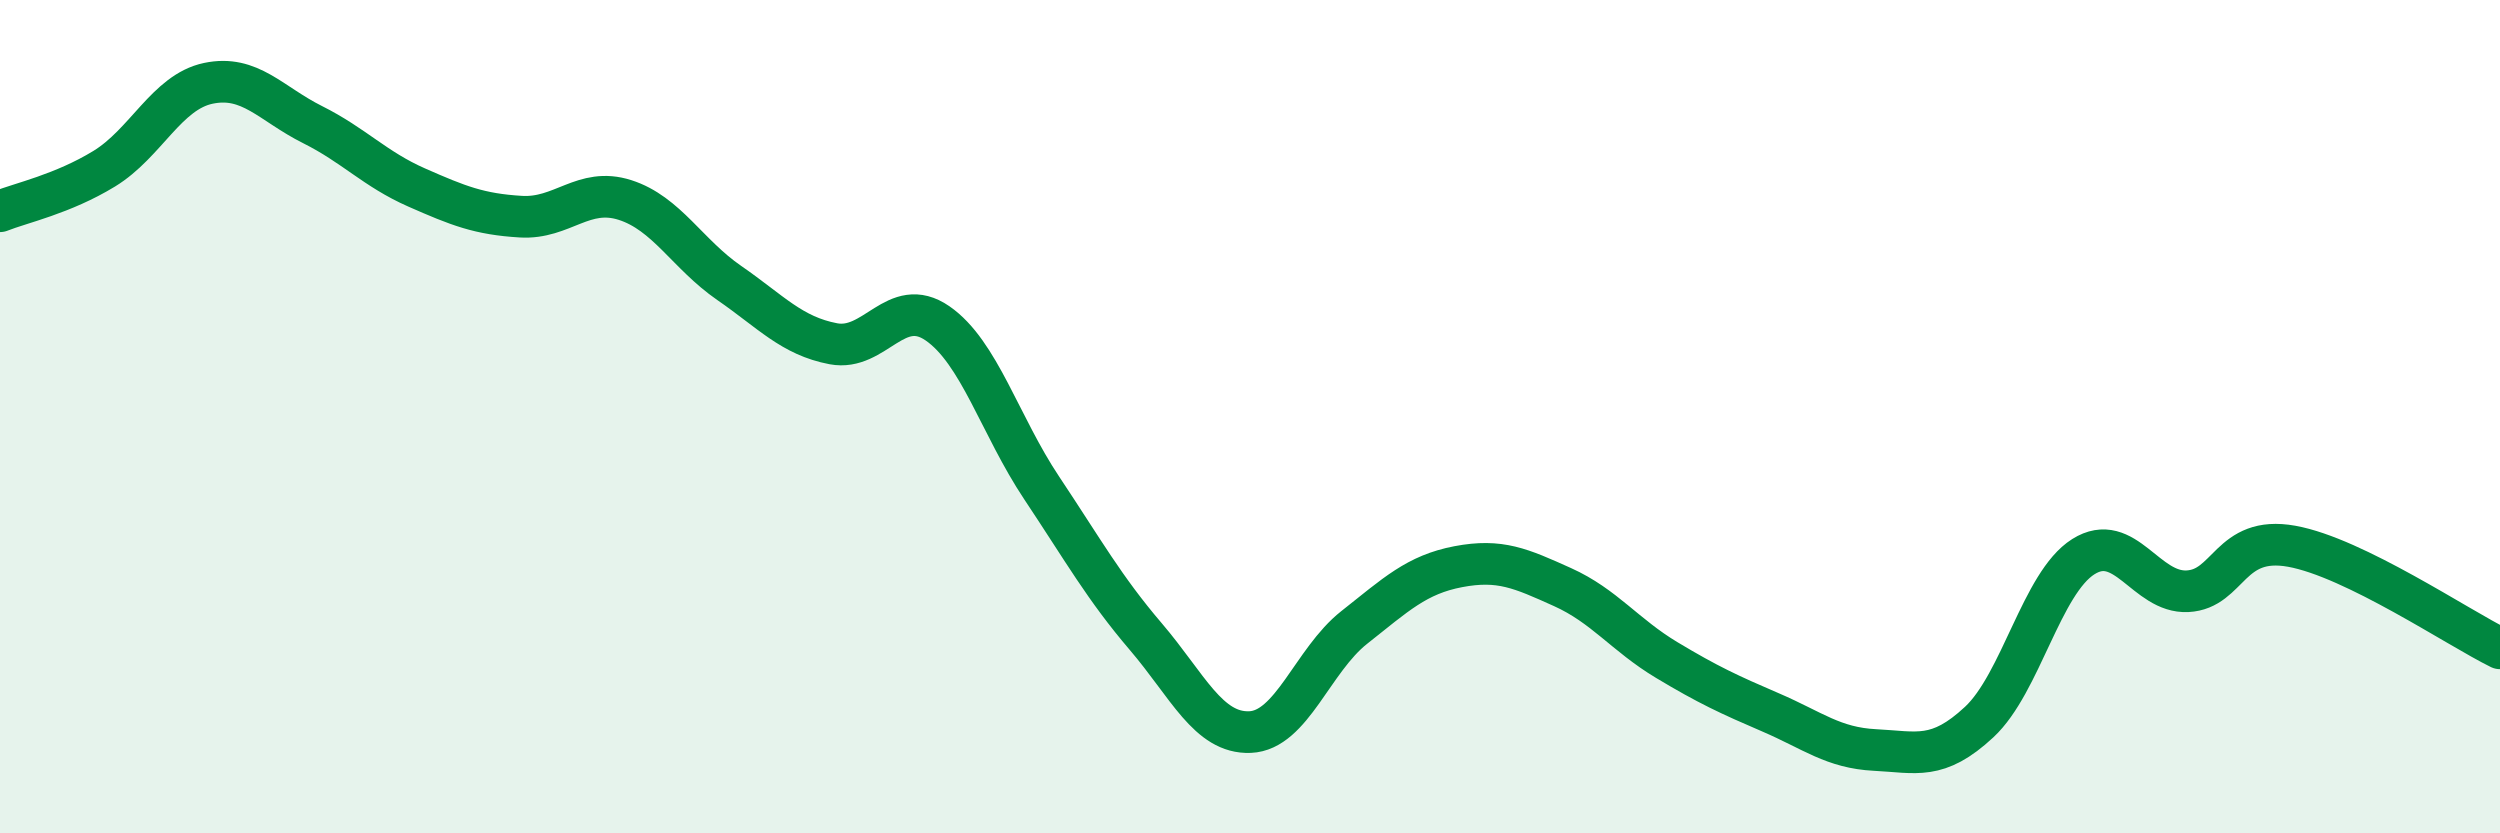
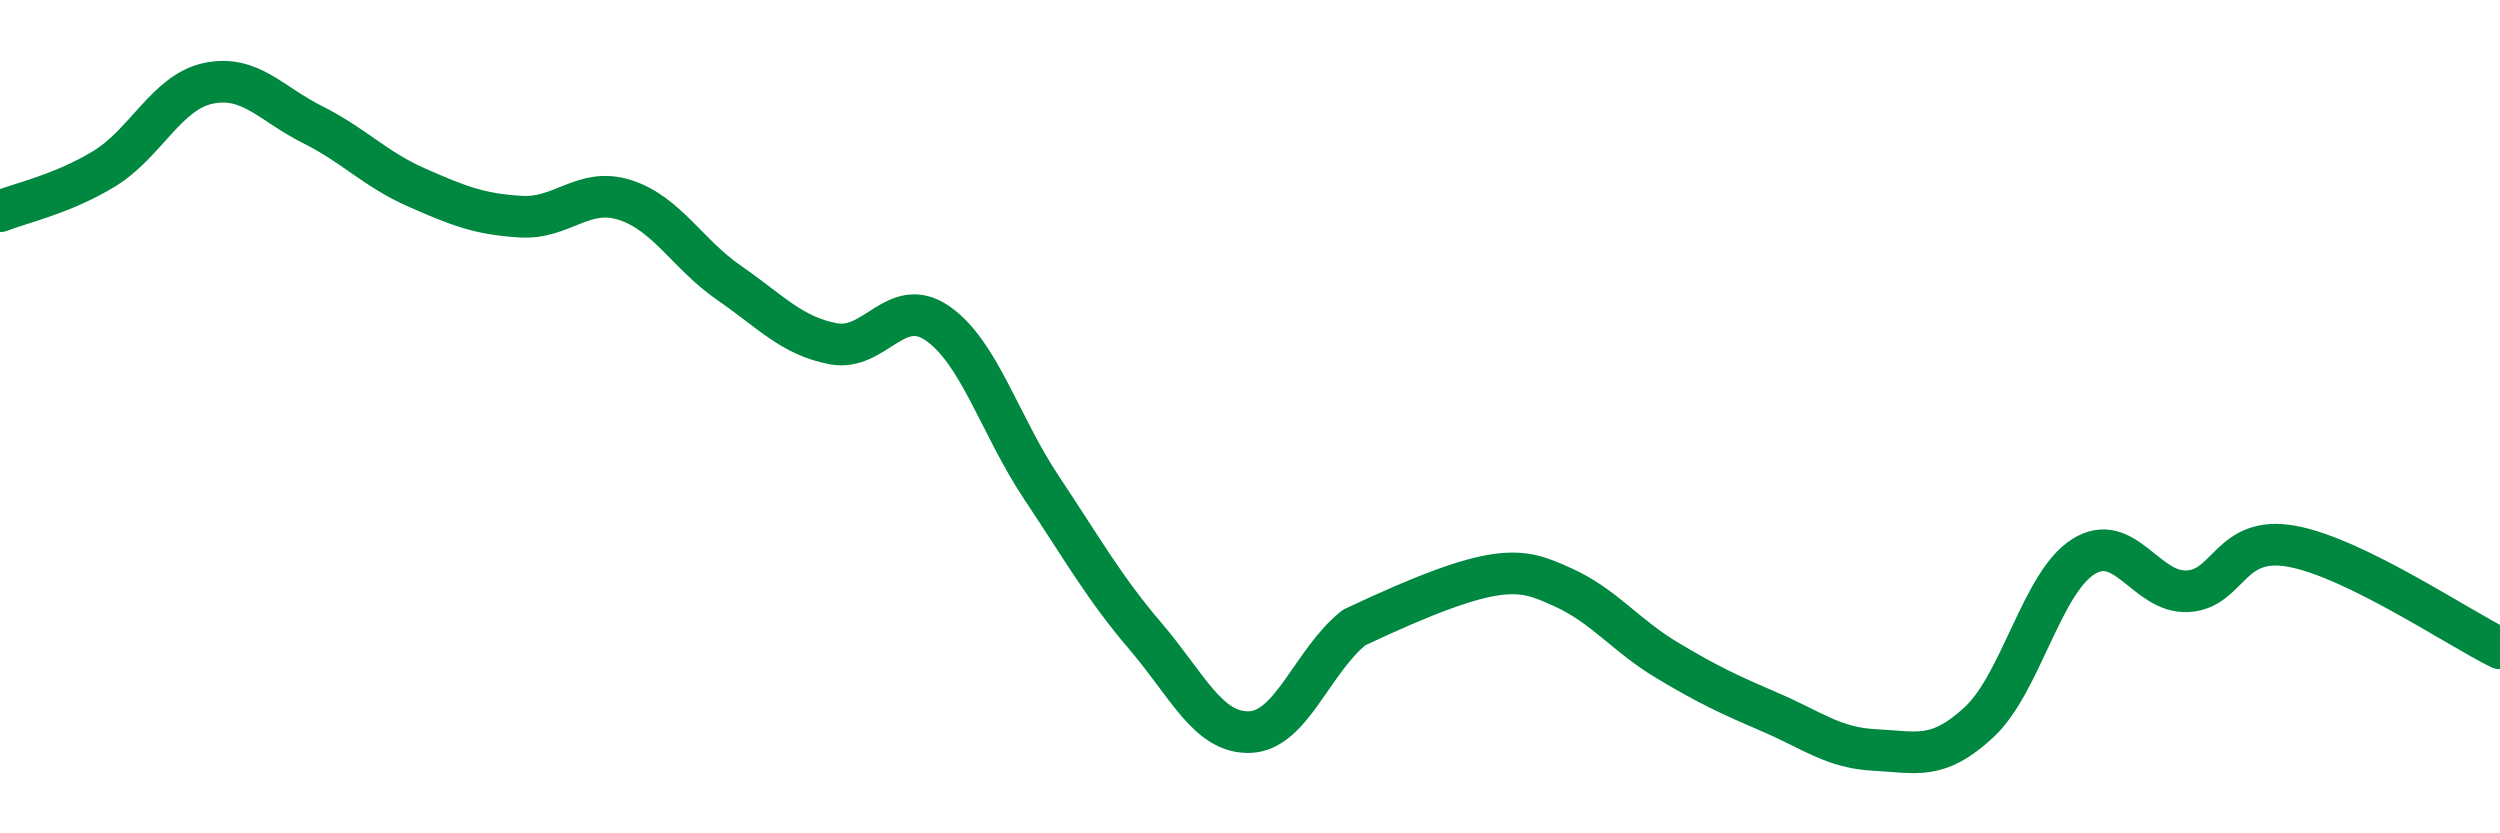
<svg xmlns="http://www.w3.org/2000/svg" width="60" height="20" viewBox="0 0 60 20">
-   <path d="M 0,5.07 C 0.5,4.87 1.5,4.66 2.5,4.05 C 3.5,3.44 4,2.21 5,2 C 6,1.79 6.5,2.49 7.5,2.99 C 8.5,3.49 9,4.06 10,4.5 C 11,4.94 11.5,5.14 12.5,5.2 C 13.5,5.26 14,4.48 15,4.8 C 16,5.12 16.5,6.1 17.5,6.79 C 18.5,7.48 19,8.06 20,8.25 C 21,8.44 21.5,7.07 22.5,7.76 C 23.5,8.45 24,10.21 25,11.71 C 26,13.21 26.5,14.11 27.5,15.28 C 28.5,16.45 29,17.61 30,17.57 C 31,17.53 31.5,15.85 32.5,15.06 C 33.5,14.27 34,13.79 35,13.6 C 36,13.41 36.5,13.64 37.5,14.09 C 38.5,14.54 39,15.24 40,15.84 C 41,16.44 41.5,16.67 42.5,17.1 C 43.5,17.53 44,17.95 45,18 C 46,18.05 46.5,18.26 47.5,17.33 C 48.5,16.4 49,13.99 50,13.36 C 51,12.73 51.5,14.24 52.5,14.19 C 53.5,14.14 53.5,12.84 55,13.11 C 56.5,13.38 59,15.07 60,15.56L60 20L0 20Z" fill="#008740" opacity="0.1" stroke-linecap="round" stroke-linejoin="round" />
-   <path d="M 0,5.07 C 0.5,4.87 1.5,4.66 2.5,4.05 C 3.5,3.44 4,2.21 5,2 C 6,1.79 6.5,2.49 7.5,2.99 C 8.5,3.49 9,4.06 10,4.5 C 11,4.94 11.5,5.14 12.5,5.2 C 13.5,5.26 14,4.48 15,4.8 C 16,5.12 16.5,6.1 17.5,6.79 C 18.5,7.48 19,8.06 20,8.25 C 21,8.44 21.5,7.07 22.5,7.76 C 23.5,8.45 24,10.21 25,11.71 C 26,13.21 26.5,14.11 27.5,15.28 C 28.5,16.45 29,17.61 30,17.57 C 31,17.53 31.5,15.85 32.5,15.06 C 33.5,14.27 34,13.79 35,13.6 C 36,13.41 36.5,13.64 37.5,14.09 C 38.5,14.54 39,15.24 40,15.84 C 41,16.44 41.5,16.67 42.5,17.1 C 43.5,17.53 44,17.95 45,18 C 46,18.05 46.5,18.26 47.5,17.33 C 48.5,16.4 49,13.99 50,13.36 C 51,12.73 51.5,14.24 52.5,14.19 C 53.5,14.14 53.5,12.84 55,13.11 C 56.5,13.38 59,15.07 60,15.56" stroke="#008740" stroke-width="1" fill="none" stroke-linecap="round" stroke-linejoin="round" />
+   <path d="M 0,5.07 C 0.5,4.87 1.5,4.66 2.5,4.05 C 3.5,3.44 4,2.21 5,2 C 6,1.79 6.5,2.49 7.5,2.99 C 8.5,3.49 9,4.06 10,4.5 C 11,4.94 11.5,5.14 12.5,5.2 C 13.5,5.26 14,4.48 15,4.8 C 16,5.12 16.5,6.1 17.5,6.79 C 18.5,7.48 19,8.06 20,8.25 C 21,8.44 21.5,7.07 22.5,7.76 C 23.5,8.45 24,10.21 25,11.71 C 26,13.21 26.5,14.11 27.5,15.28 C 28.5,16.45 29,17.61 30,17.57 C 31,17.53 31.5,15.85 32.5,15.06 C 36,13.41 36.5,13.64 37.5,14.09 C 38.5,14.54 39,15.24 40,15.84 C 41,16.44 41.5,16.67 42.5,17.1 C 43.5,17.53 44,17.95 45,18 C 46,18.05 46.5,18.26 47.5,17.33 C 48.5,16.4 49,13.99 50,13.36 C 51,12.73 51.5,14.24 52.5,14.19 C 53.5,14.14 53.5,12.84 55,13.11 C 56.5,13.38 59,15.07 60,15.56" stroke="#008740" stroke-width="1" fill="none" stroke-linecap="round" stroke-linejoin="round" />
</svg>